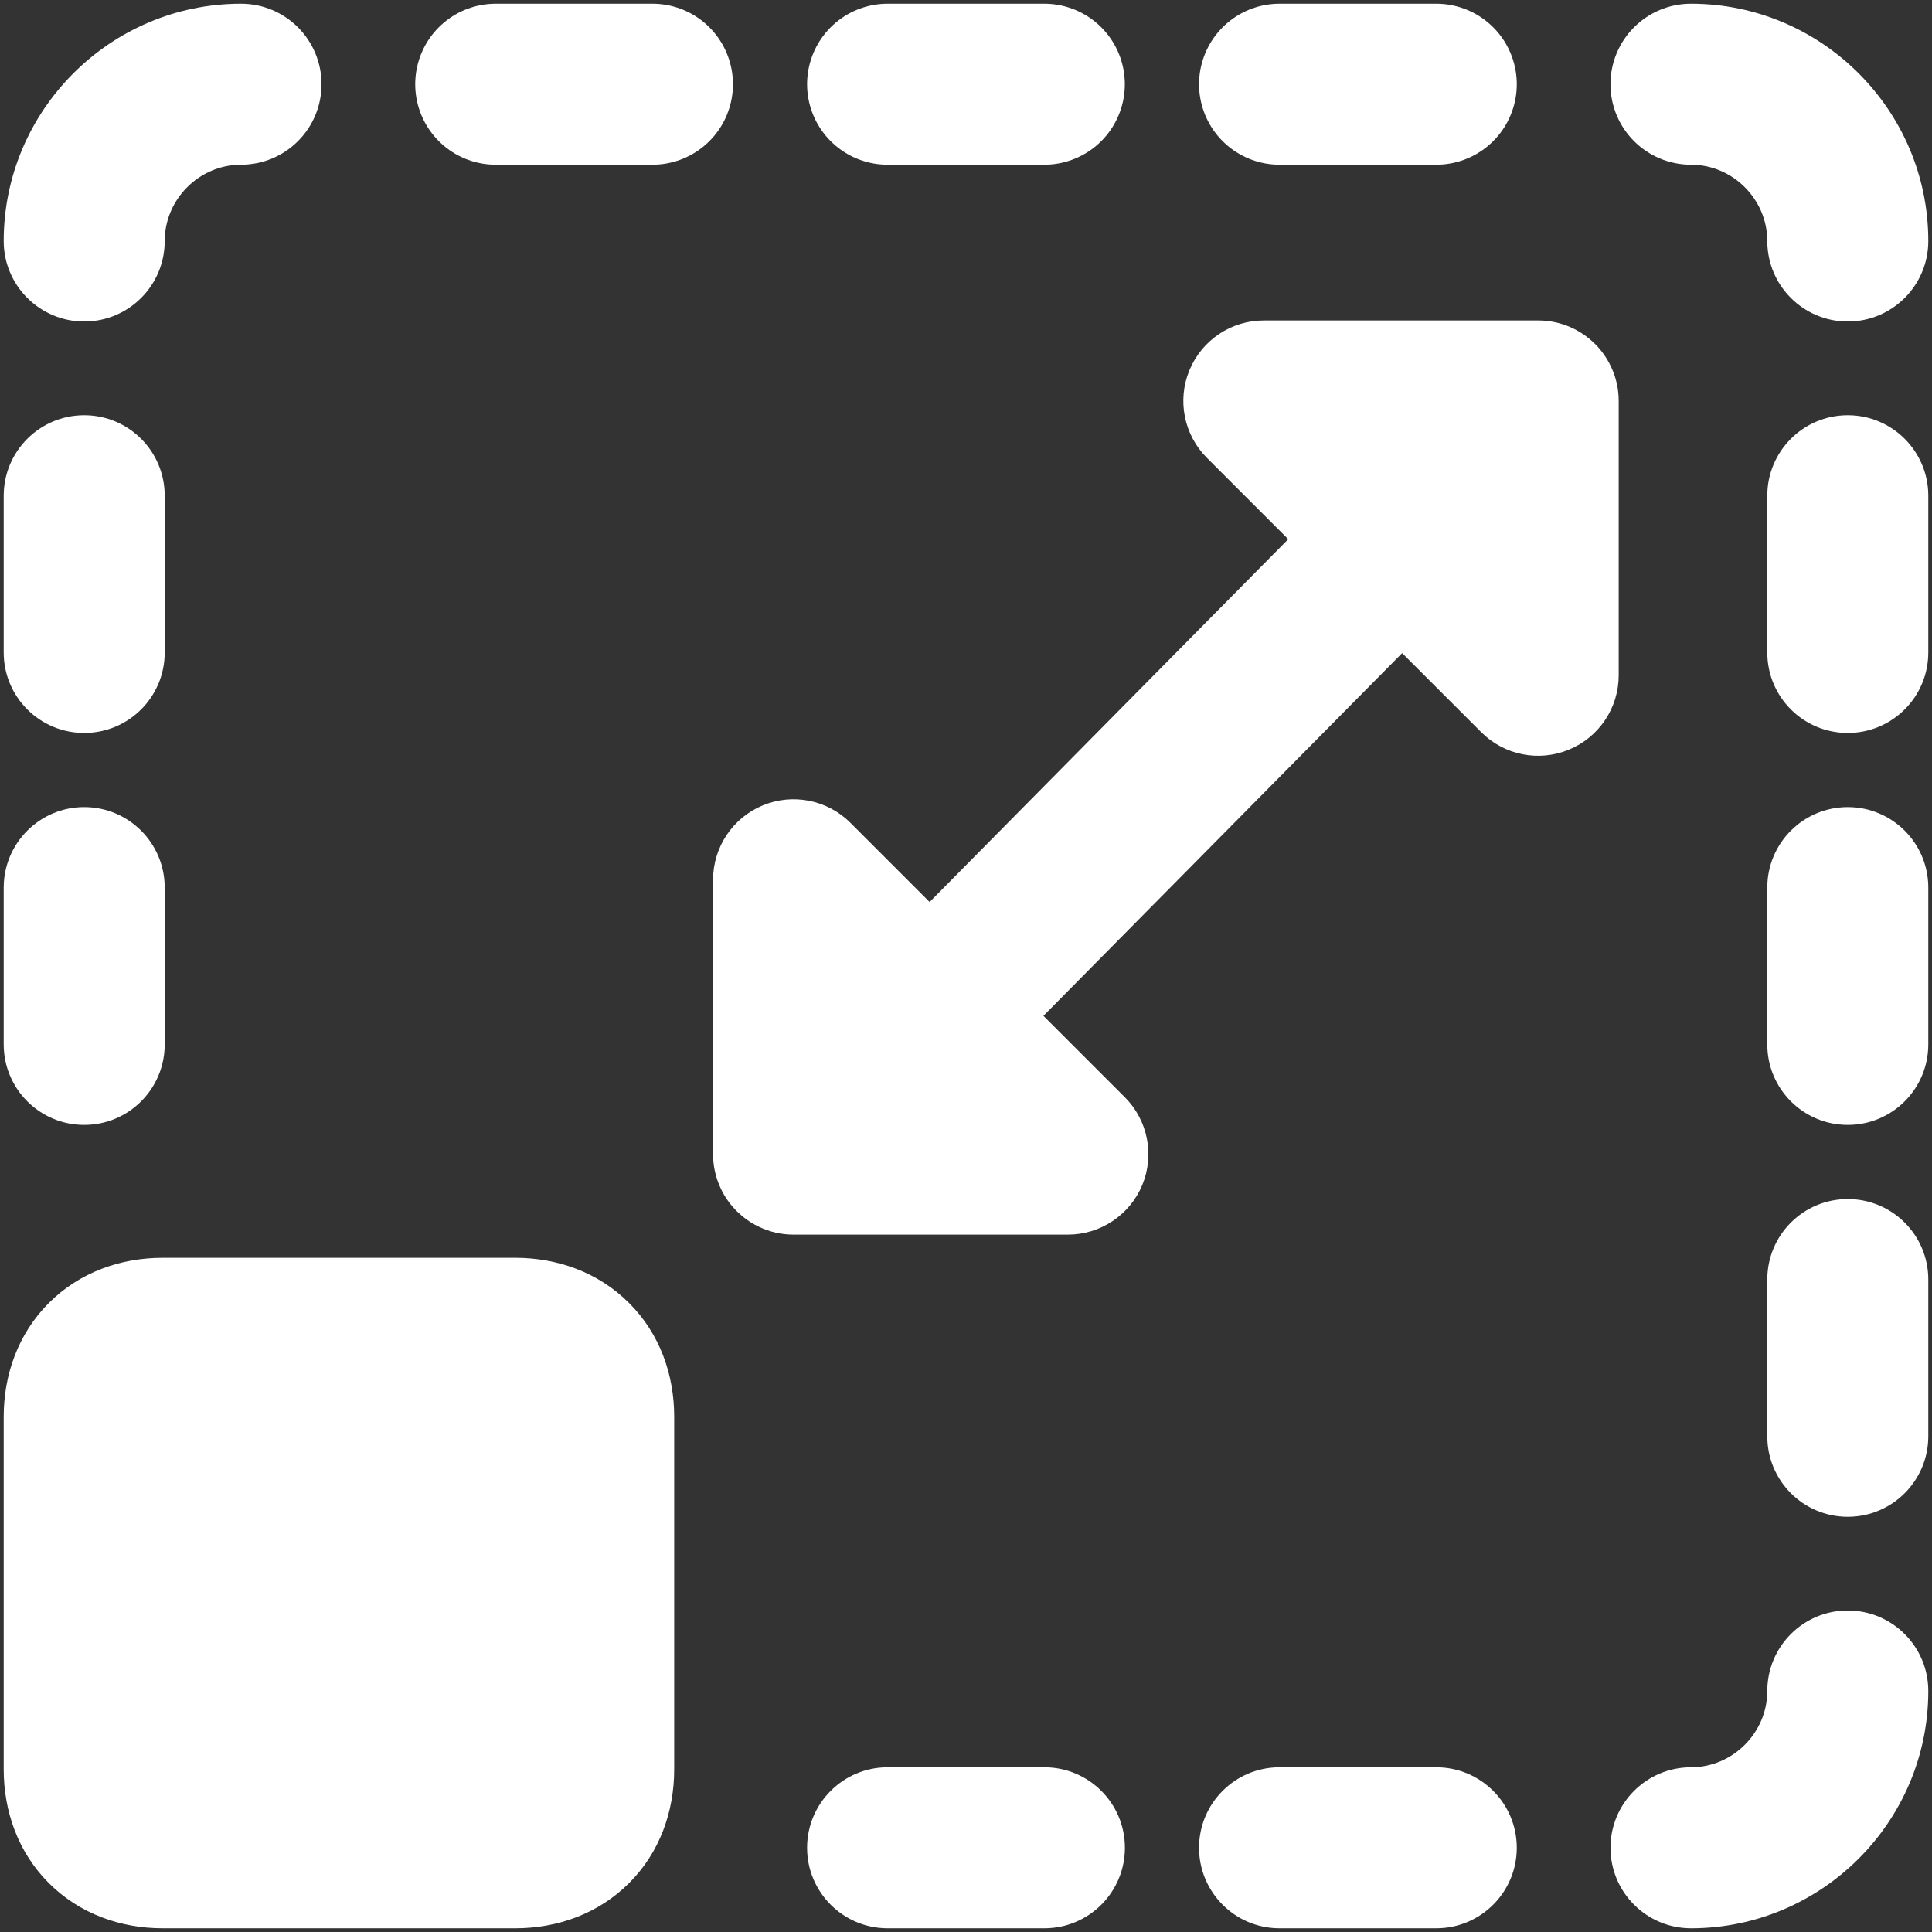
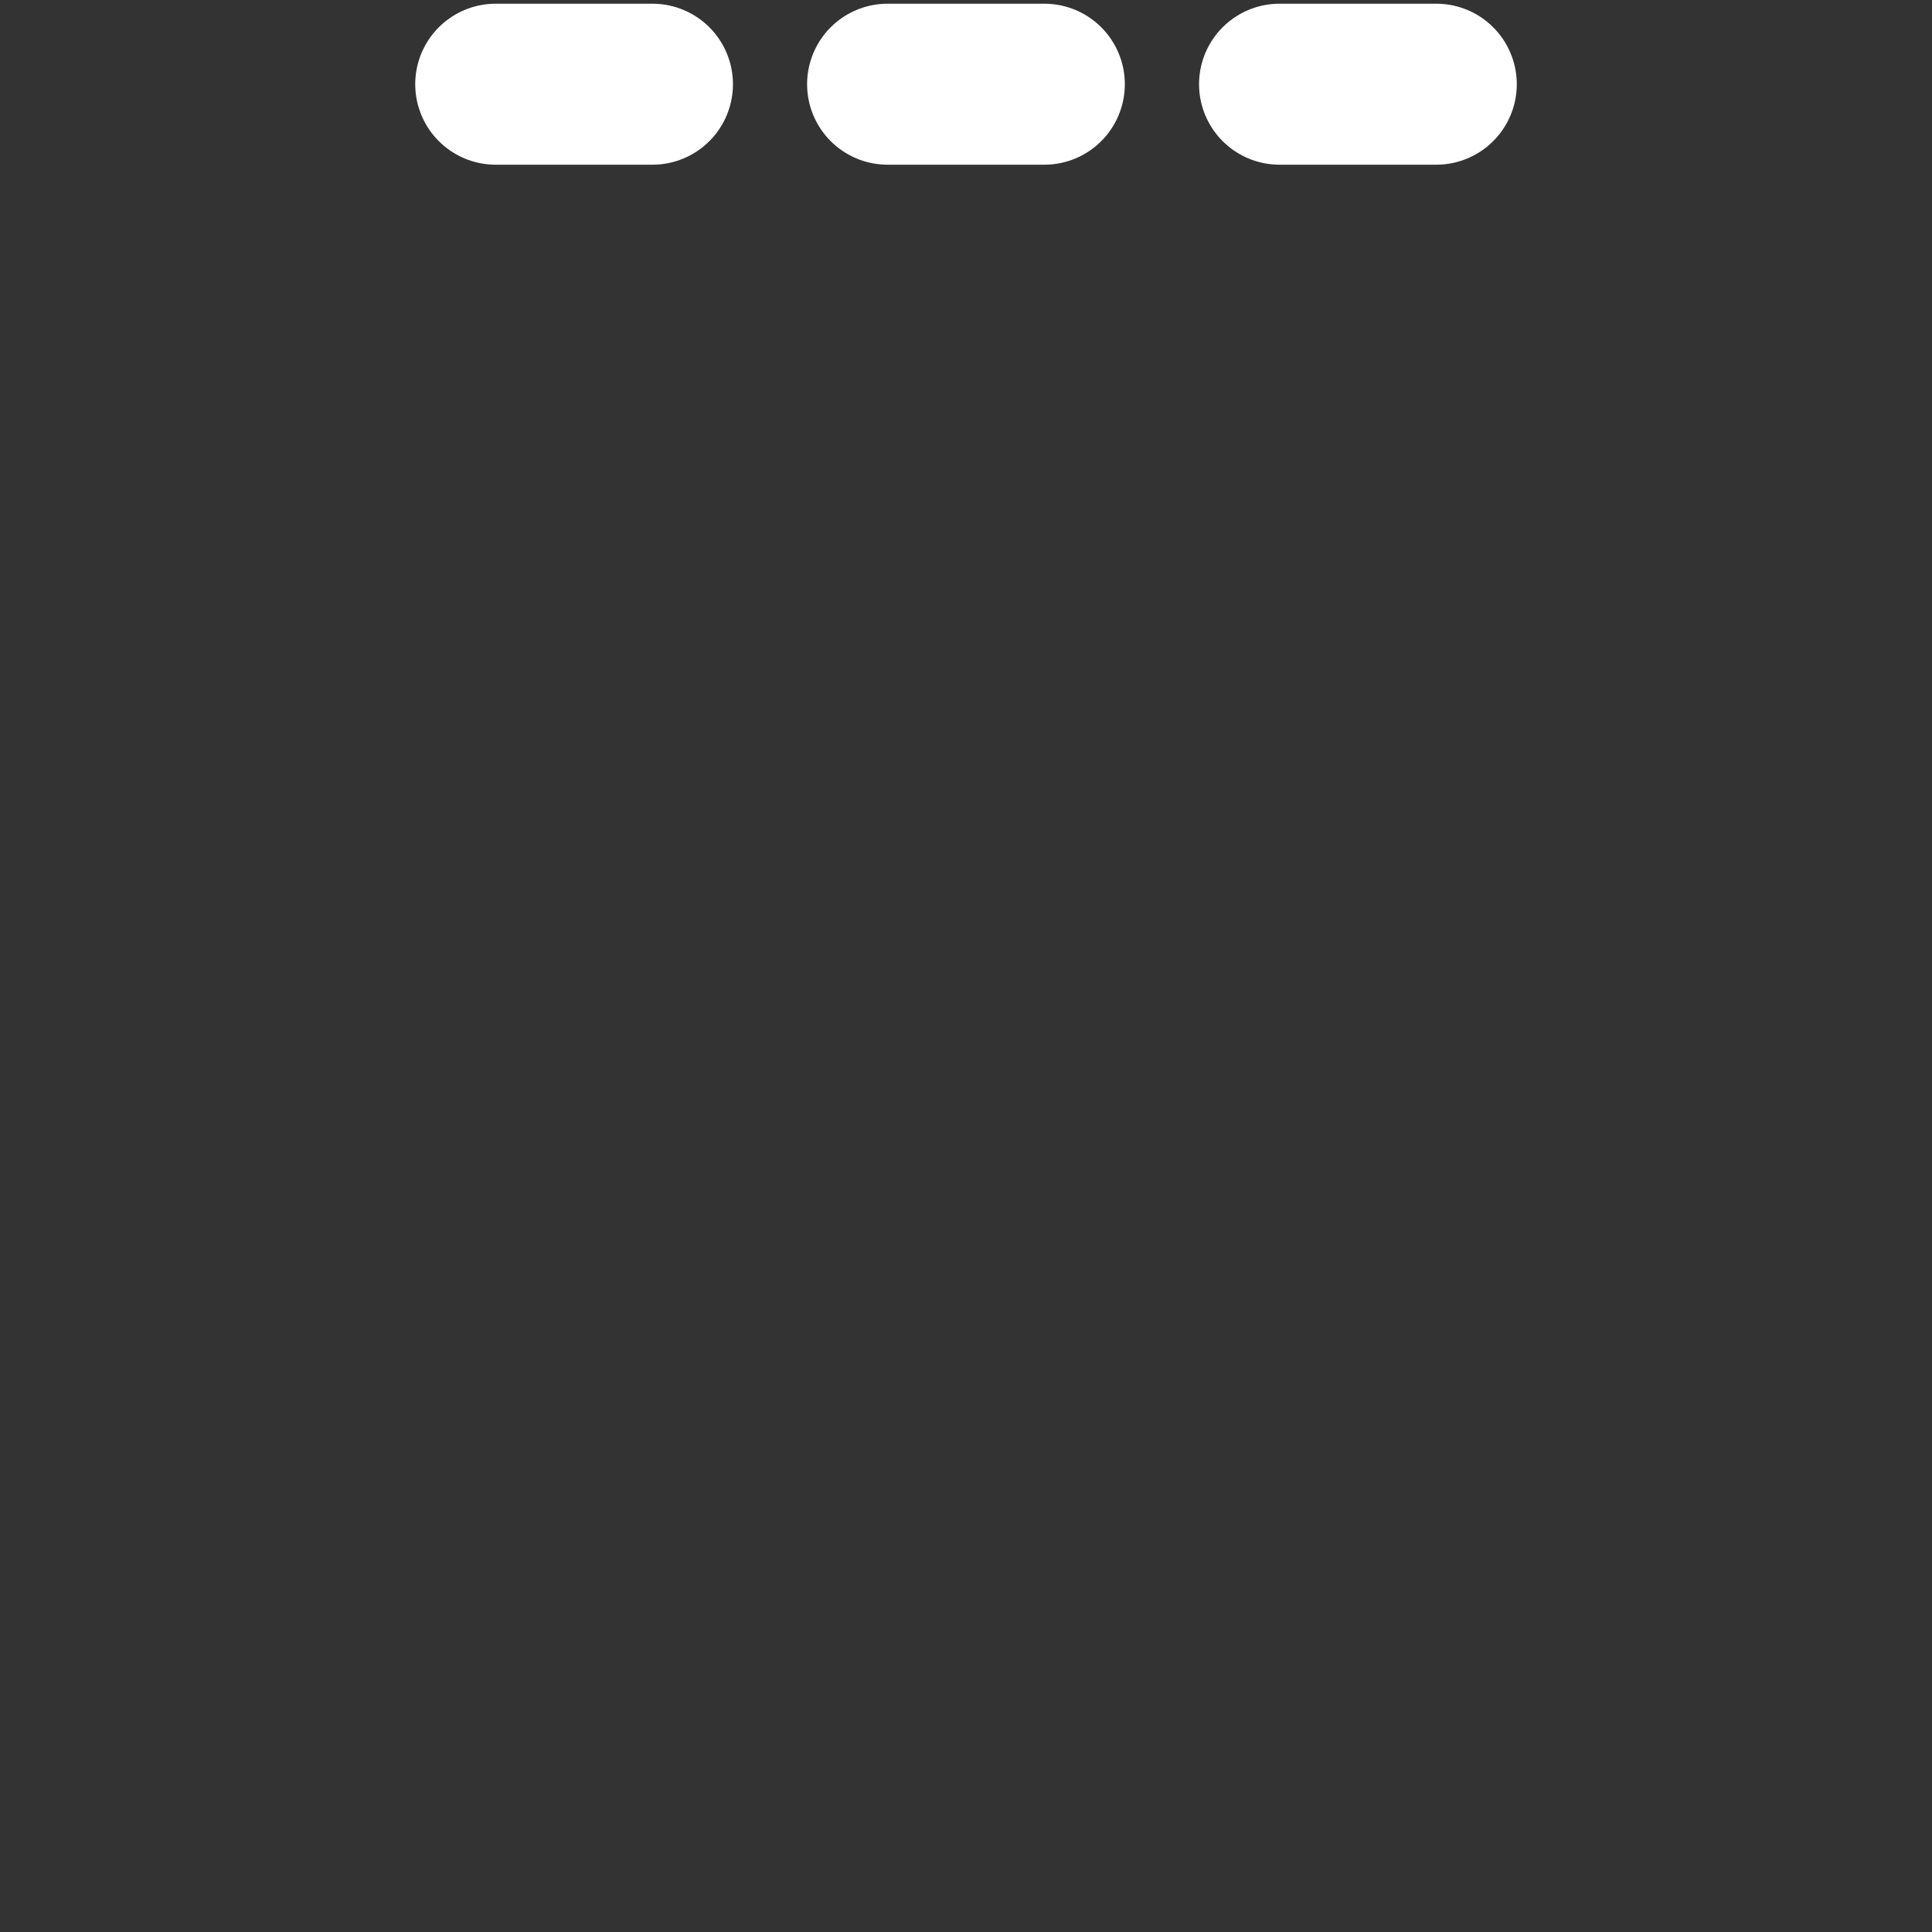
<svg xmlns="http://www.w3.org/2000/svg" width="24" height="24" viewBox="0 0 24 24" fill="none">
  <rect x="0" y="0" width="24" height="24" fill="#333333" stroke="none" />
  <g clip-path="url(#clip0_1389_13175)">
    <path d="M6.158 1.046H8.105" stroke="white" stroke-width="2" stroke-miterlimit="10" stroke-linecap="round" stroke-linejoin="round" />
    <path d="M11.026 1.046H12.973" stroke="white" stroke-width="2" stroke-miterlimit="10" stroke-linecap="round" stroke-linejoin="round" />
    <path d="M15.895 1.046H17.842" stroke="white" stroke-width="2" stroke-miterlimit="10" stroke-linecap="round" stroke-linejoin="round" />
-     <path fill-rule="evenodd" clip-rule="evenodd" d="M2.994 2.046C2.475 2.046 2.046 2.475 2.046 2.994C2.046 3.546 1.599 3.994 1.046 3.994C0.494 3.994 0.046 3.546 0.046 2.994C0.046 1.37 1.37 0.046 2.994 0.046C3.546 0.046 3.994 0.494 3.994 1.046C3.994 1.599 3.546 2.046 2.994 2.046ZM1.046 5.158C1.599 5.158 2.046 5.606 2.046 6.158V8.105C2.046 8.658 1.599 9.105 1.046 9.105C0.494 9.105 0.046 8.658 0.046 8.105V6.158C0.046 5.606 0.494 5.158 1.046 5.158ZM2.046 11.026C2.046 10.474 1.599 10.026 1.046 10.026C0.494 10.026 0.046 10.474 0.046 11.026V12.974C0.046 13.526 0.494 13.974 1.046 13.974C1.599 13.974 2.046 13.526 2.046 12.974V11.026ZM0.607 16.186C0.99 15.803 1.501 15.625 2.02 15.625H6.401C6.921 15.625 7.431 15.803 7.814 16.186C8.198 16.569 8.375 17.079 8.375 17.599V21.98C8.375 22.5 8.198 23.01 7.814 23.393C7.431 23.776 6.921 23.954 6.401 23.954H2.02C1.501 23.954 0.99 23.776 0.607 23.393C0.224 23.01 0.046 22.5 0.046 21.98V17.599C0.046 17.079 0.224 16.569 0.607 16.186ZM23.954 11.026C23.954 10.474 23.506 10.026 22.954 10.026C22.401 10.026 21.954 10.474 21.954 11.026V12.974C21.954 13.526 22.401 13.974 22.954 13.974C23.506 13.974 23.954 13.526 23.954 12.974V11.026ZM22.954 14.895C23.506 14.895 23.954 15.342 23.954 15.895V17.842C23.954 18.394 23.506 18.842 22.954 18.842C22.401 18.842 21.954 18.394 21.954 17.842V15.895C21.954 15.342 22.401 14.895 22.954 14.895ZM23.954 6.158C23.954 5.606 23.506 5.158 22.954 5.158C22.401 5.158 21.954 5.606 21.954 6.158V8.105C21.954 8.658 22.401 9.105 22.954 9.105C23.506 9.105 23.954 8.658 23.954 8.105V6.158ZM11.026 21.954C10.474 21.954 10.026 22.402 10.026 22.954C10.026 23.506 10.474 23.954 11.026 23.954H12.974C13.526 23.954 13.974 23.506 13.974 22.954C13.974 22.402 13.526 21.954 12.974 21.954H11.026ZM14.895 22.954C14.895 22.402 15.342 21.954 15.895 21.954H17.842C18.394 21.954 18.842 22.402 18.842 22.954C18.842 23.506 18.394 23.954 17.842 23.954H15.895C15.342 23.954 14.895 23.506 14.895 22.954ZM21.006 0.046C20.454 0.046 20.006 0.494 20.006 1.046C20.006 1.599 20.454 2.046 21.006 2.046C21.525 2.046 21.954 2.475 21.954 2.994C21.954 3.546 22.401 3.994 22.954 3.994C23.506 3.994 23.954 3.546 23.954 2.994C23.954 1.37 22.63 0.046 21.006 0.046ZM22.954 20.006C23.506 20.006 23.954 20.454 23.954 21.006C23.954 22.63 22.63 23.954 21.006 23.954C20.454 23.954 20.006 23.506 20.006 22.954C20.006 22.402 20.454 21.954 21.006 21.954C21.525 21.954 21.954 21.525 21.954 21.006C21.954 20.454 22.401 20.006 22.954 20.006ZM10.565 10.222C10.279 9.936 9.849 9.85 9.475 10.005C9.101 10.16 8.858 10.525 8.858 10.929V14.337C8.858 14.48 8.888 14.617 8.943 14.74C8.983 14.832 9.038 14.92 9.108 14.998C9.141 15.036 9.176 15.07 9.214 15.102C9.282 15.16 9.356 15.206 9.433 15.242C9.562 15.303 9.706 15.337 9.858 15.337H13.266C13.67 15.337 14.035 15.093 14.19 14.72C14.344 14.346 14.259 13.916 13.973 13.63L12.962 12.619L17.418 8.113L18.401 9.096C18.687 9.382 19.117 9.467 19.49 9.312C19.864 9.158 20.108 8.793 20.108 8.389V4.981C20.108 4.838 20.078 4.701 20.023 4.578C19.979 4.478 19.918 4.383 19.839 4.298C19.819 4.277 19.798 4.257 19.777 4.238C19.6 4.078 19.365 3.981 19.108 3.981H15.7C15.295 3.981 14.931 4.224 14.776 4.598C14.621 4.972 14.707 5.402 14.993 5.688L16.003 6.698L11.548 11.205L10.565 10.222Z" fill="white" />
  </g>
  <defs>
    <clipPath id="clip0_1389_13175">
      <rect width="24" height="24" fill="white" />
    </clipPath>
  </defs>
</svg>